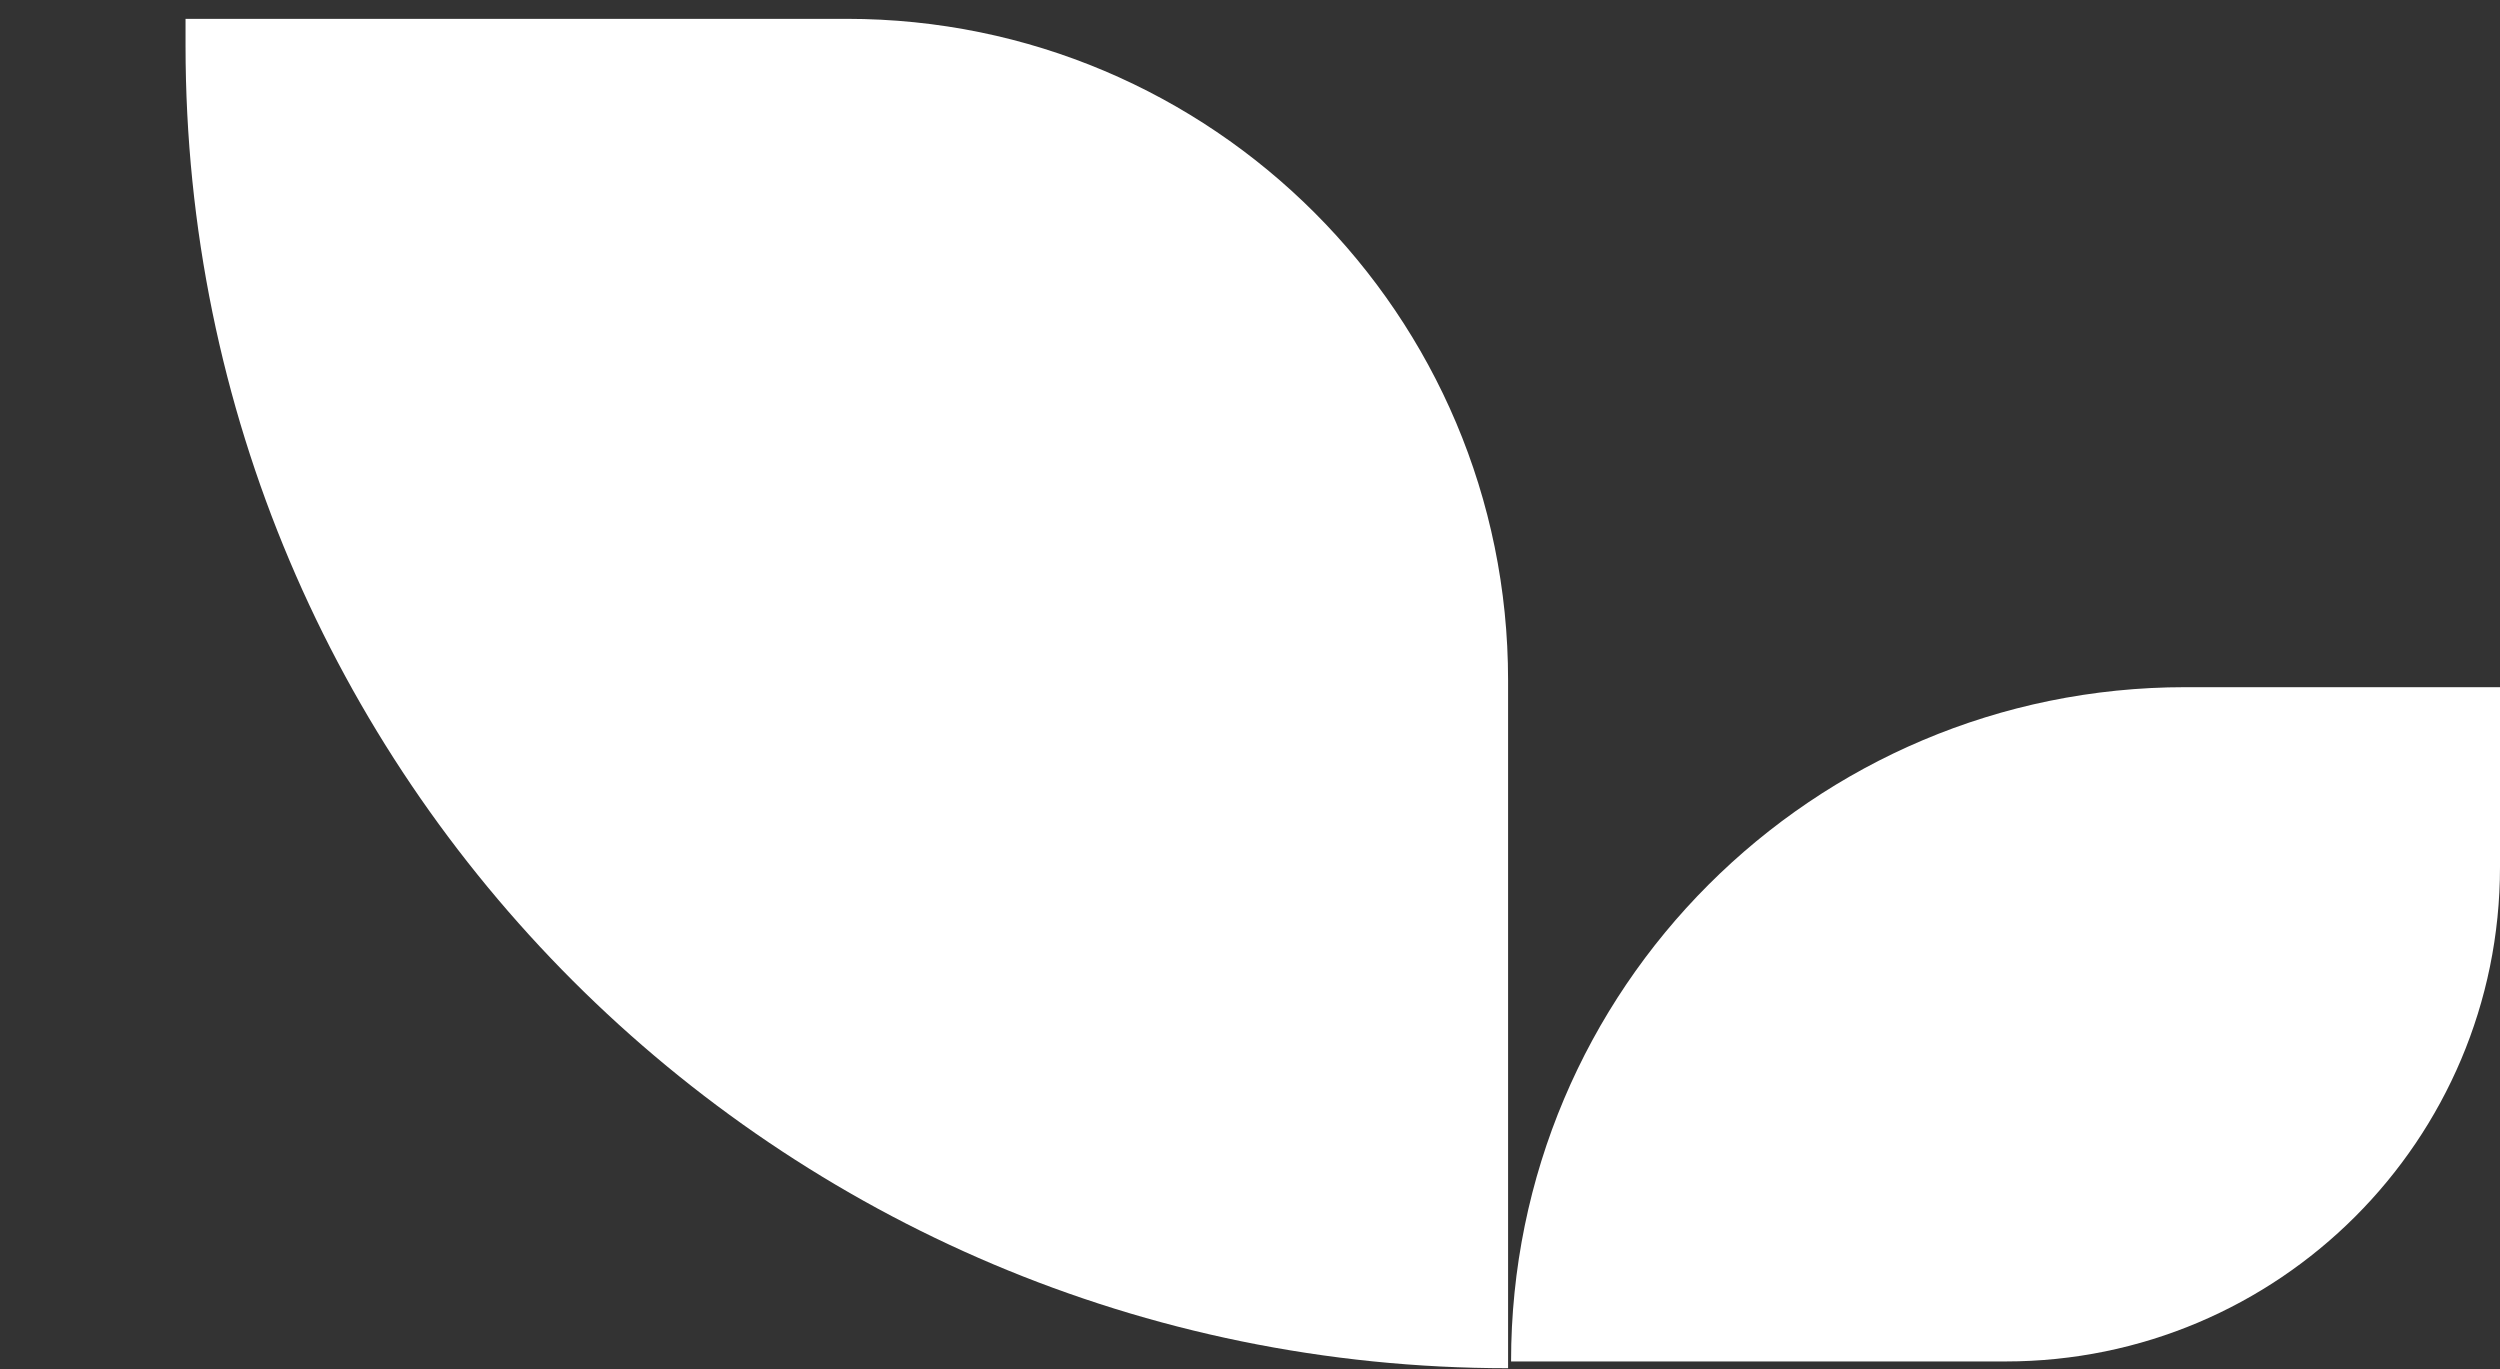
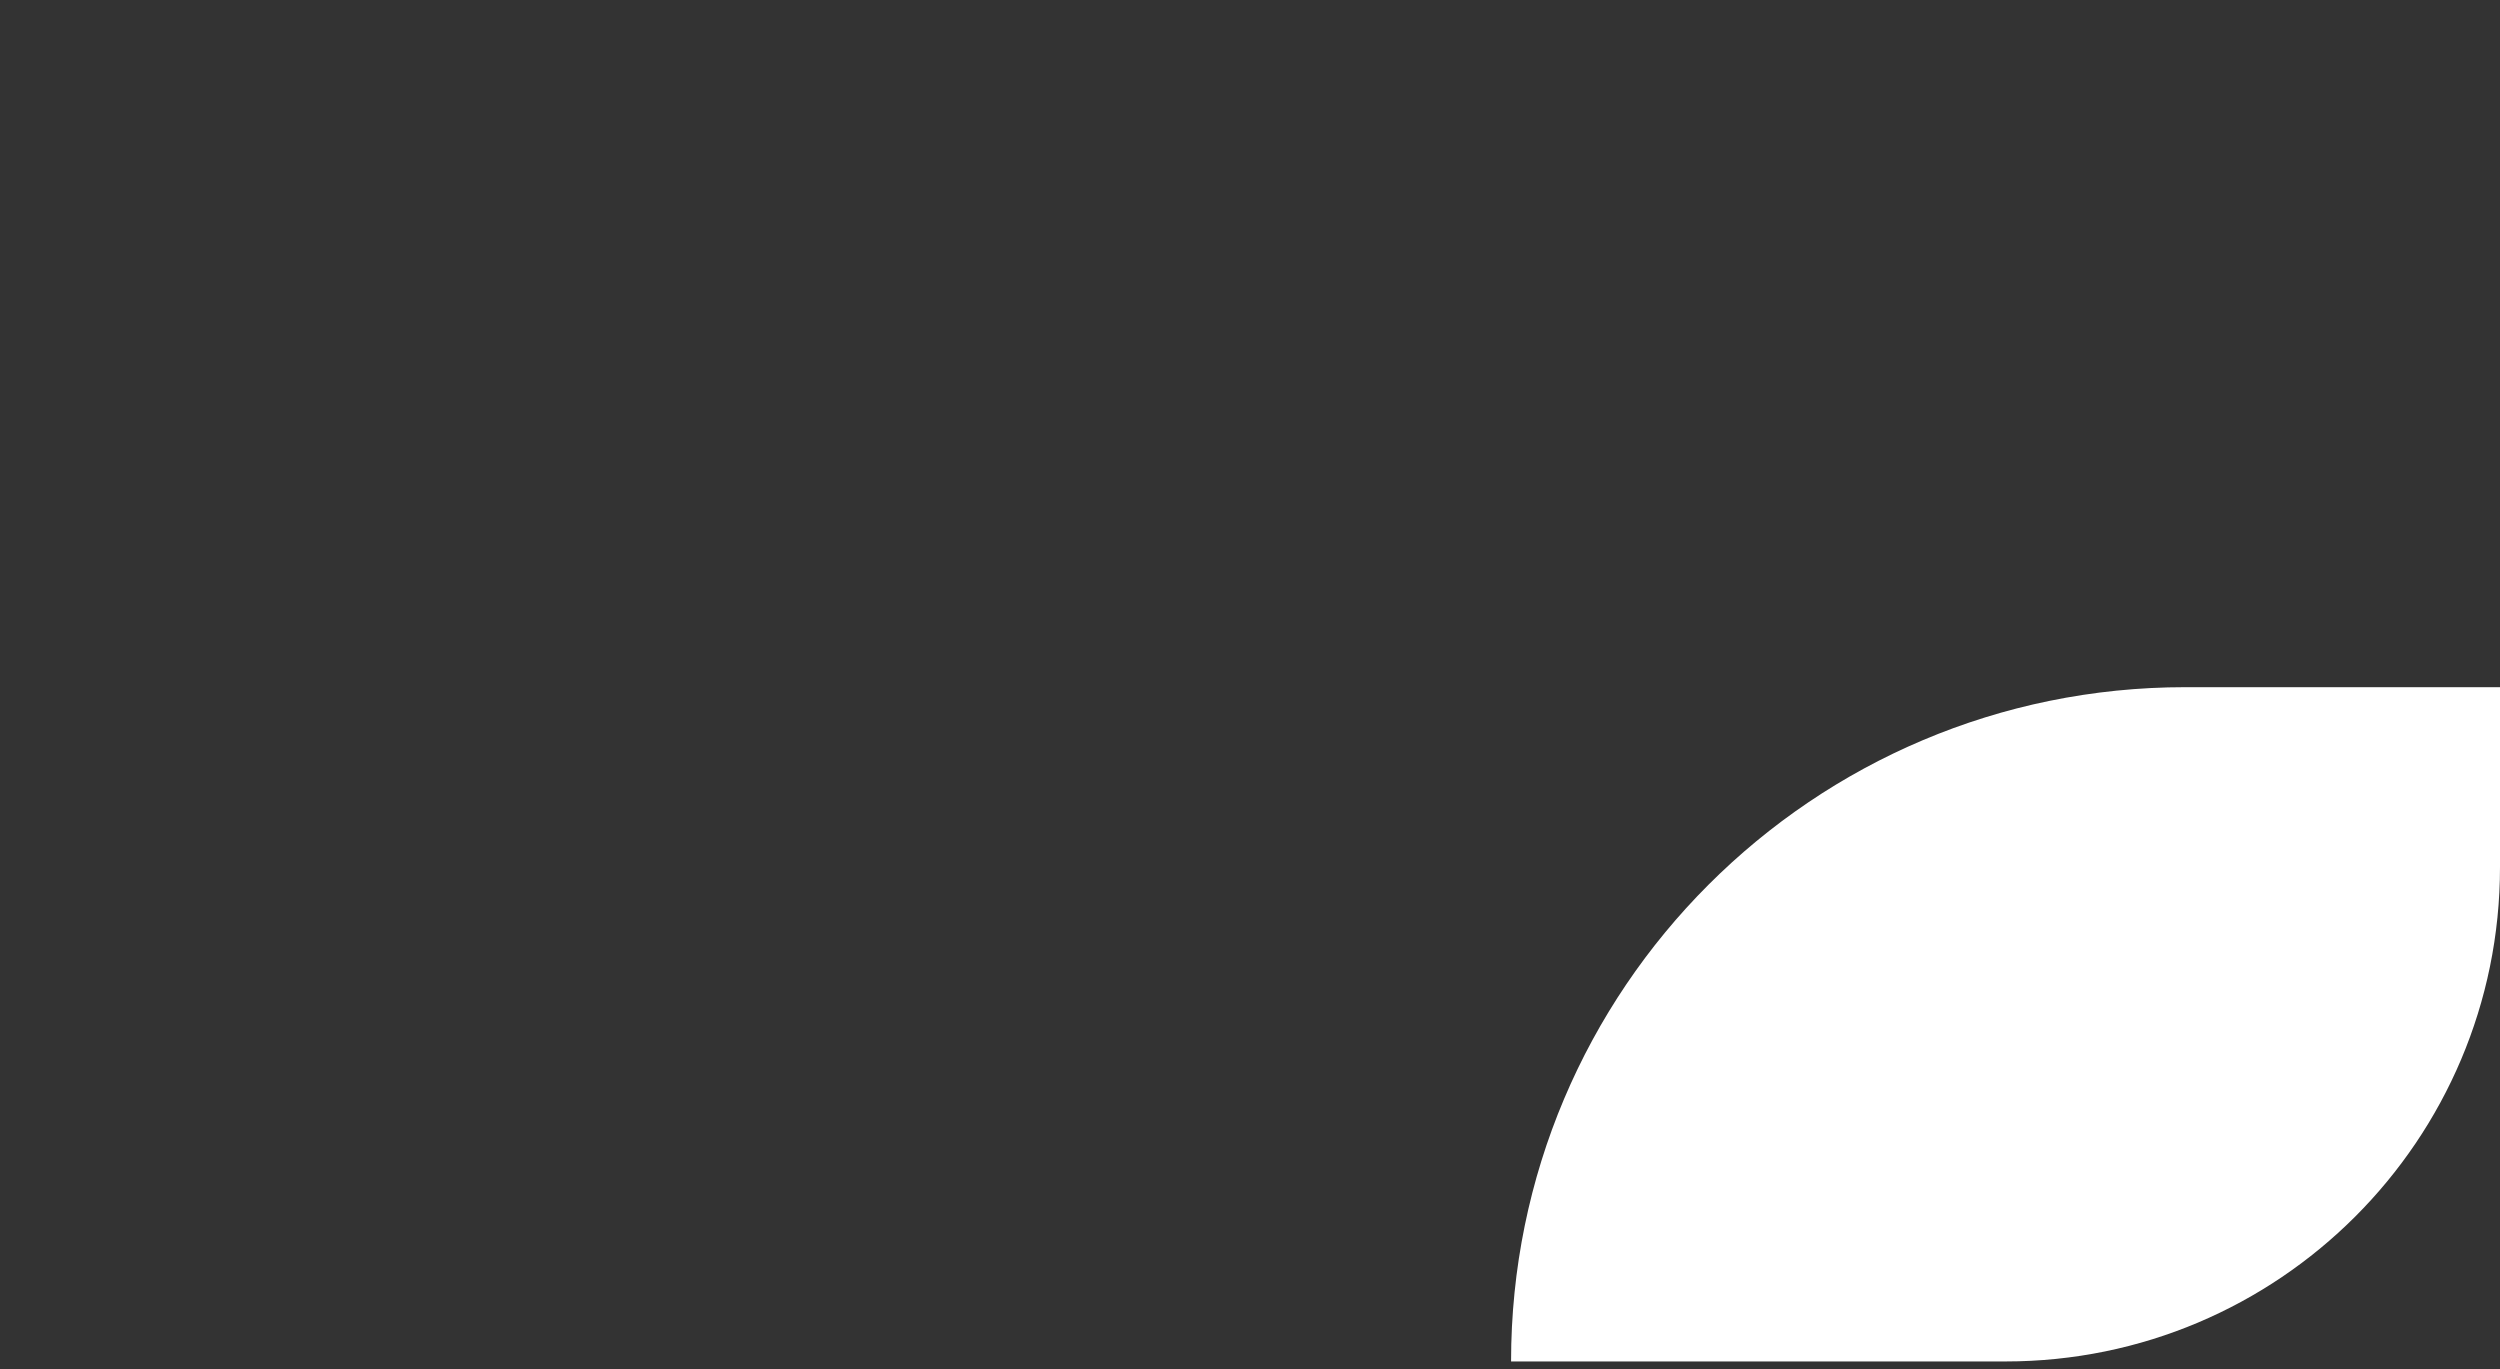
<svg xmlns="http://www.w3.org/2000/svg" width="241" height="132" viewBox="0 0 241 132" fill="none">
  <rect x="0" y="0" width="241" height="132" fill="#333333" stroke="none" />
-   <path d="M17.886 1.817L81.632 1.816C116.839 1.817 145.379 30.357 145.379 65.564V131.895C74.966 131.895 17.886 74.814 17.886 4.401V1.817Z" fill="white" />
  <path d="M145.667 131.244L193.333 131.244C219.659 131.244 241 109.903 241 83.577L241 66.244L210.667 66.244C174.768 66.244 145.667 95.345 145.667 131.244Z" fill="white" />
</svg>